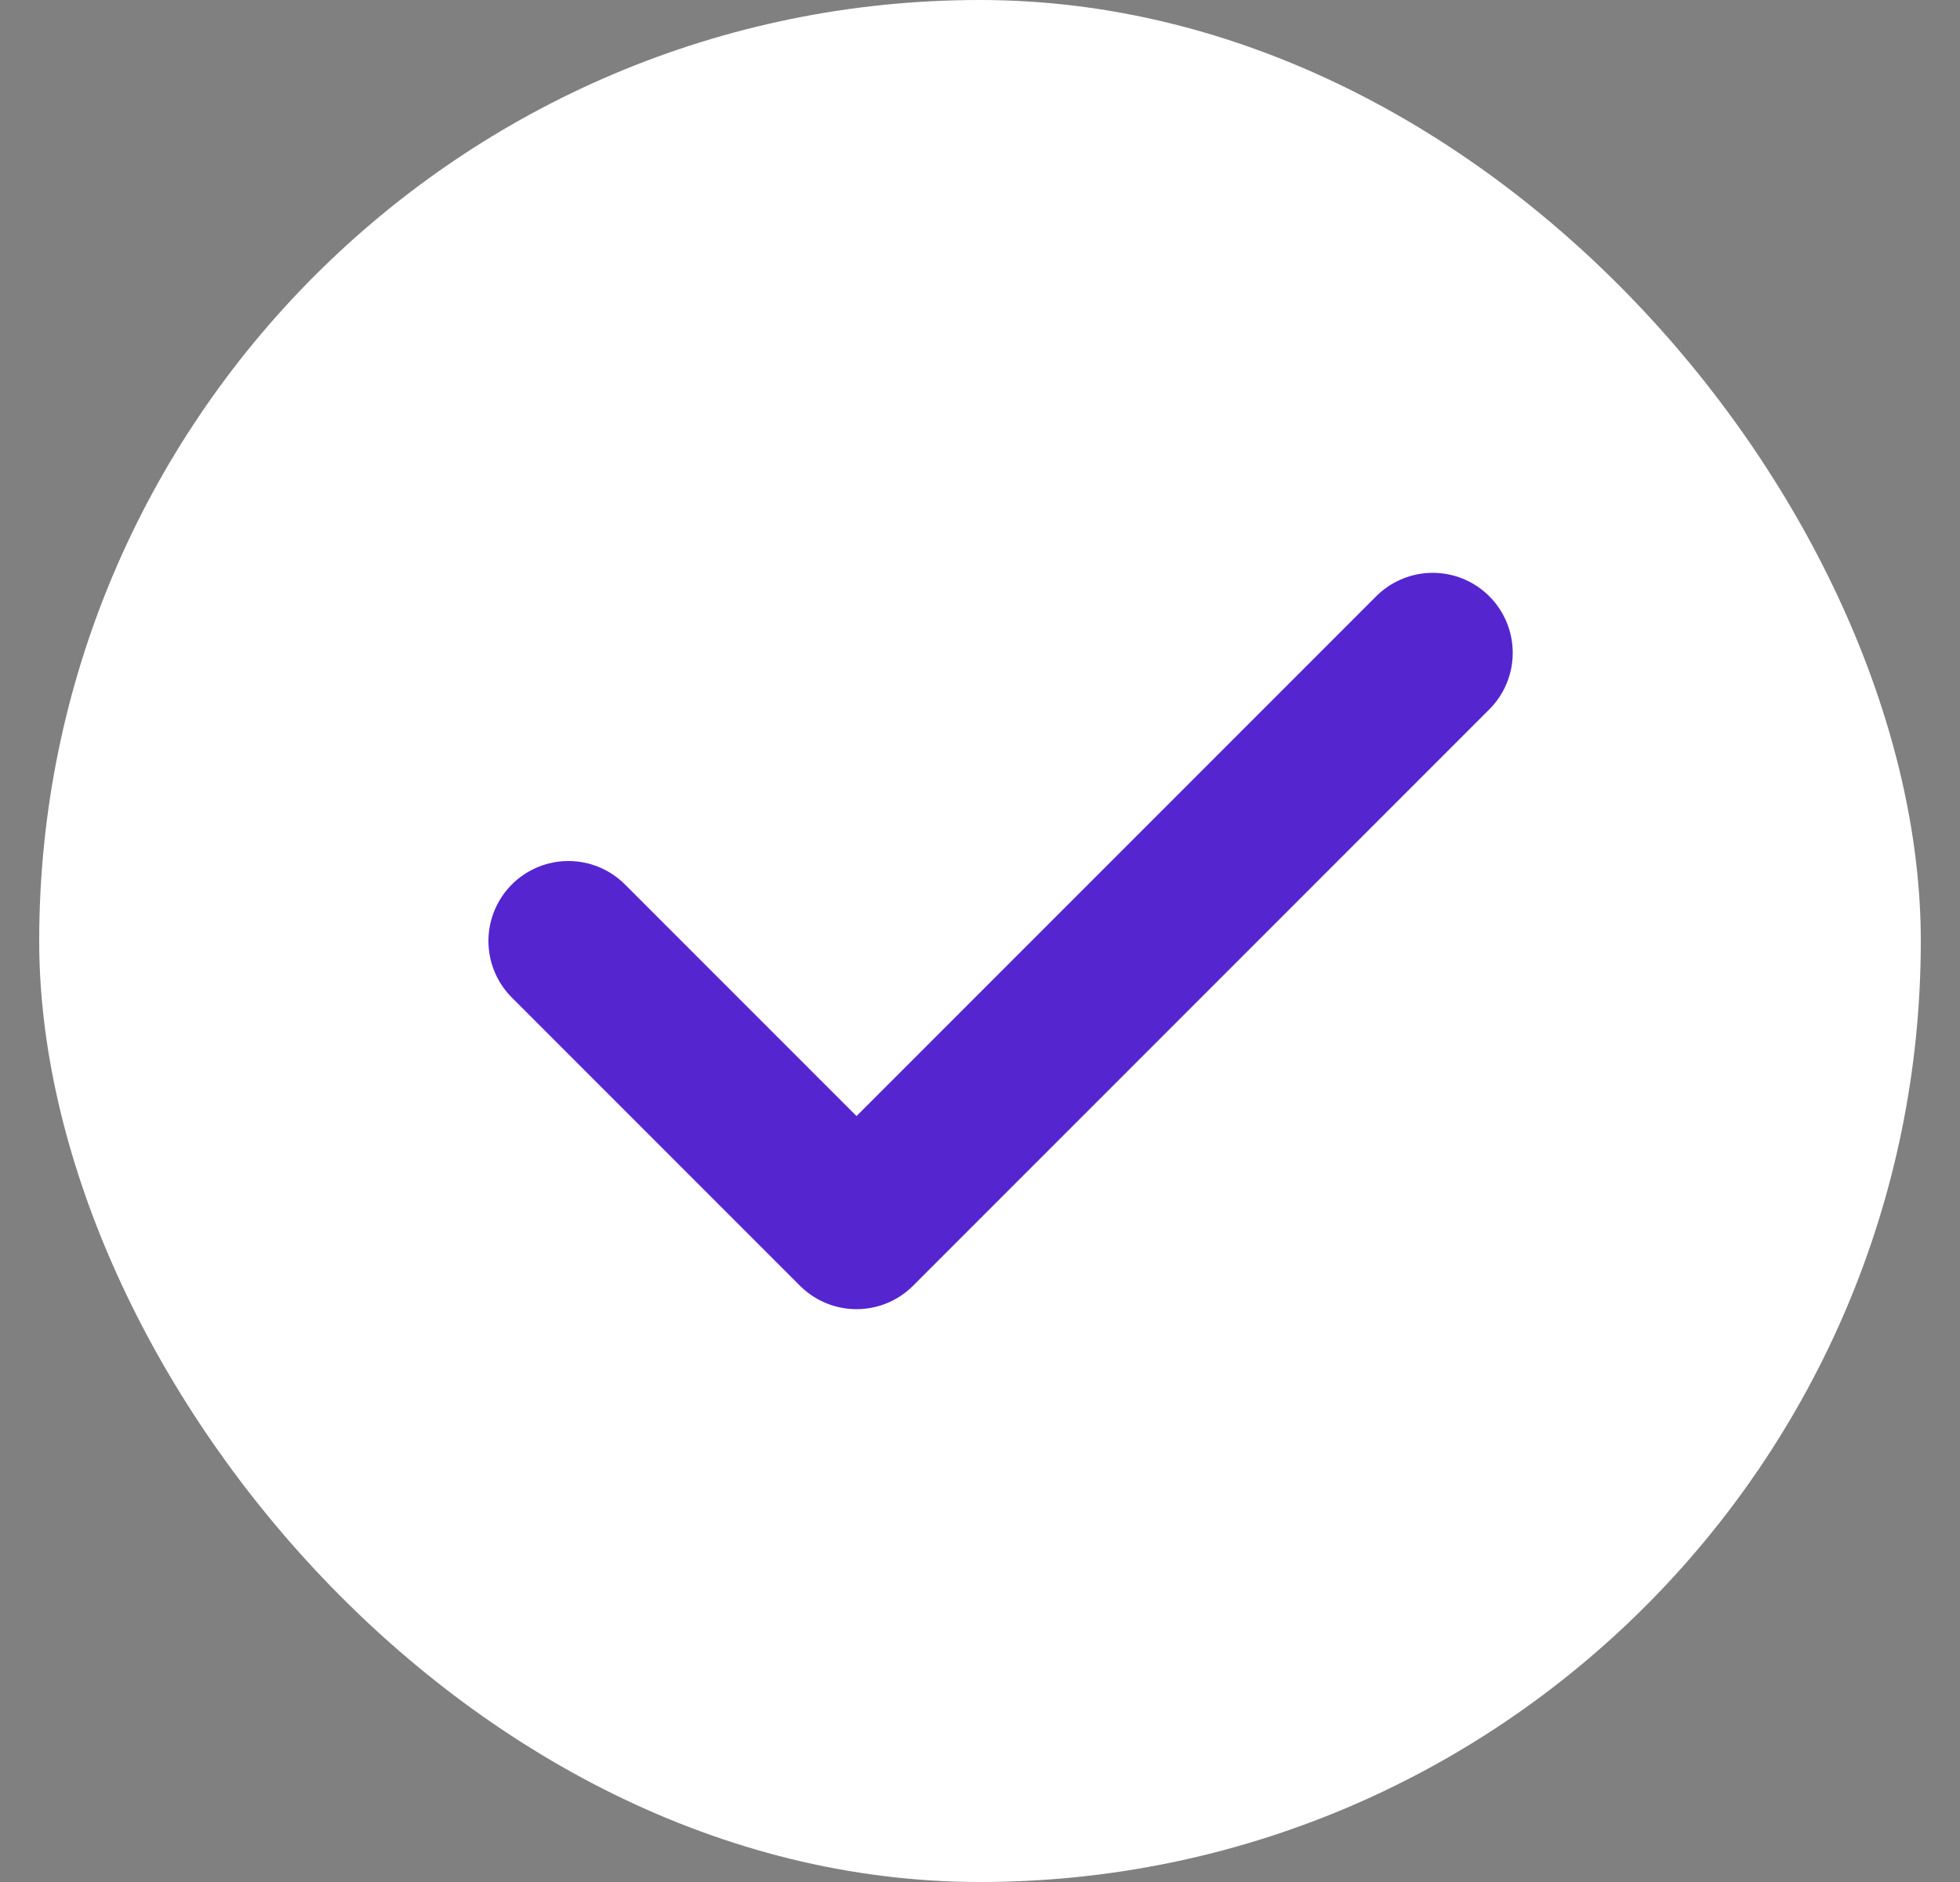
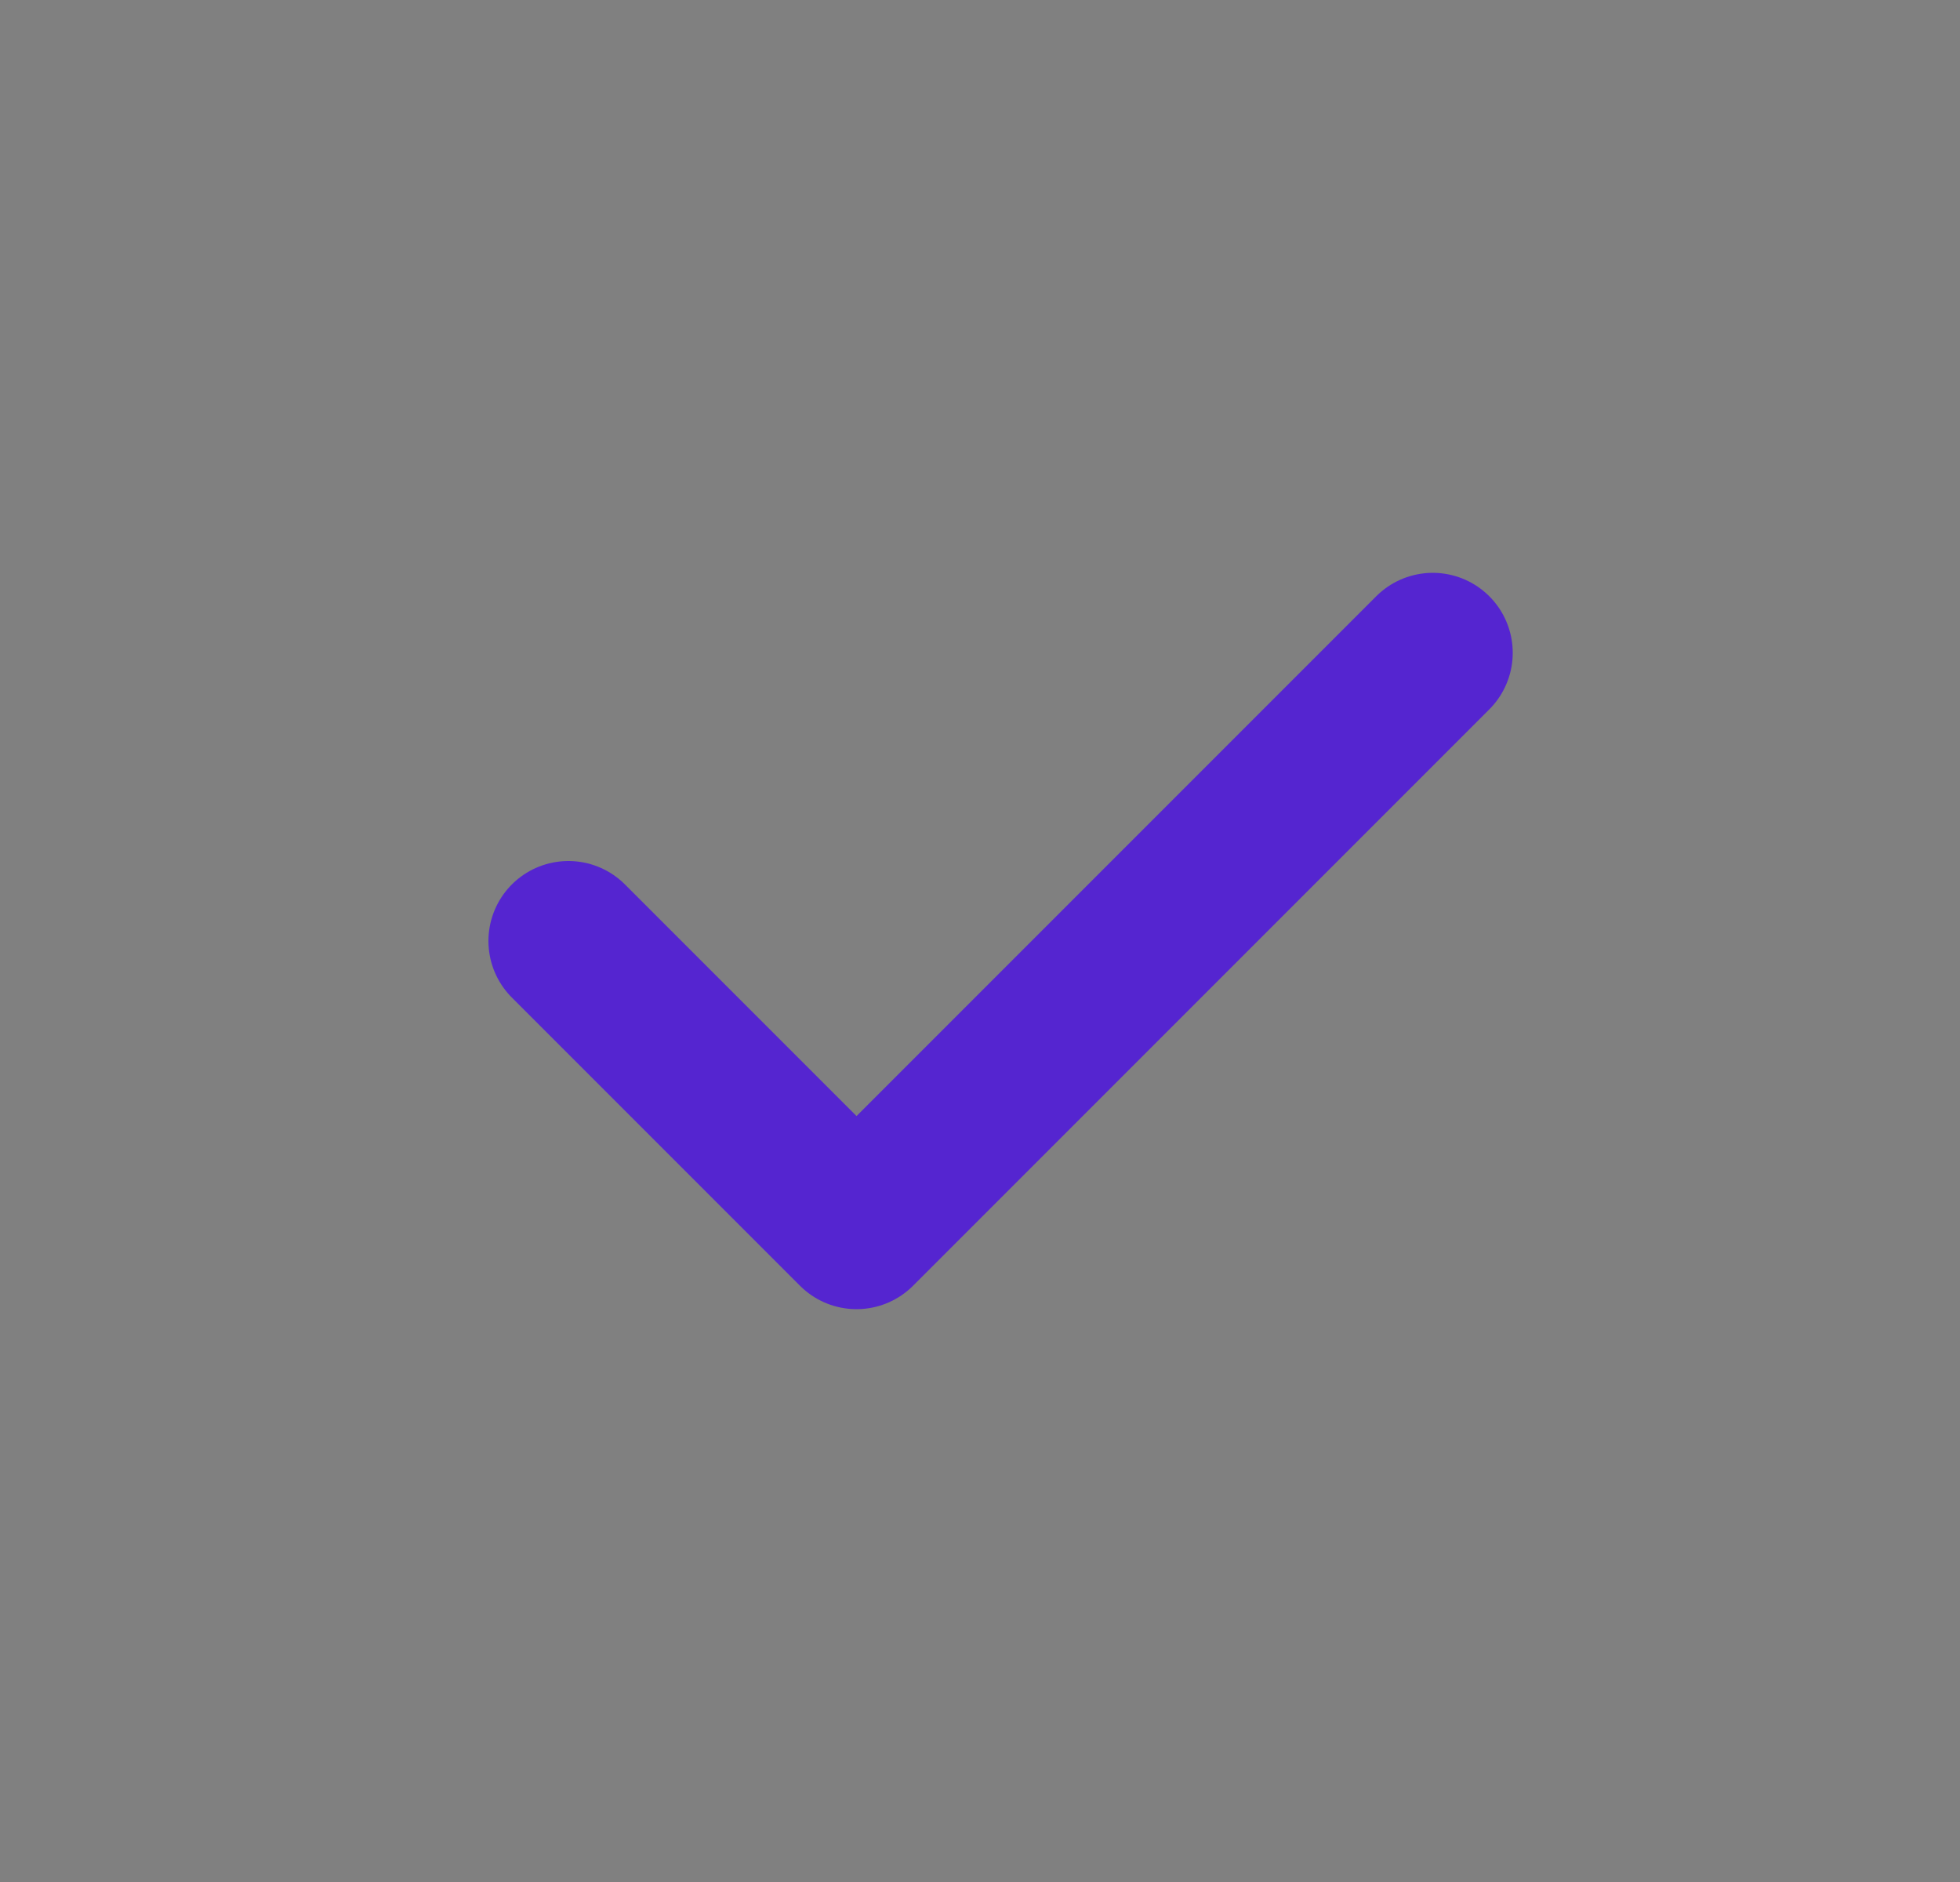
<svg xmlns="http://www.w3.org/2000/svg" width="25" height="24" viewBox="0 0 25 24" fill="none">
  <rect x="0" y="0" width="25" height="24" fill="#808080" stroke="none" />
-   <rect x="0.5" width="24" height="24" rx="12" fill="white" />
  <path d="M18.275 8.325L10.925 15.675L7.25 12" stroke="#5525D0" stroke-width="2.04" stroke-linecap="round" stroke-linejoin="round" />
</svg>